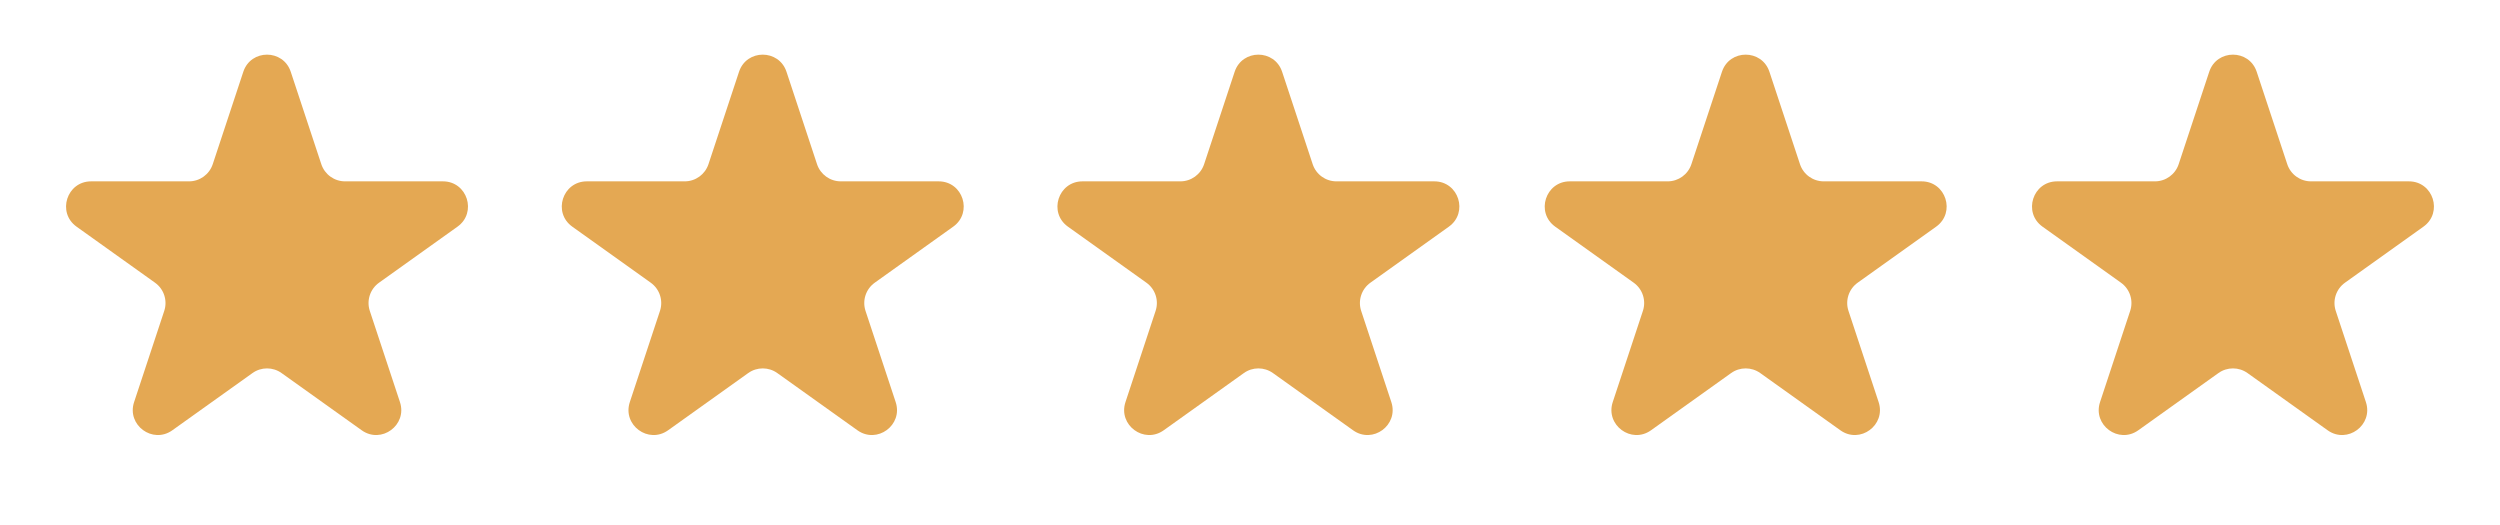
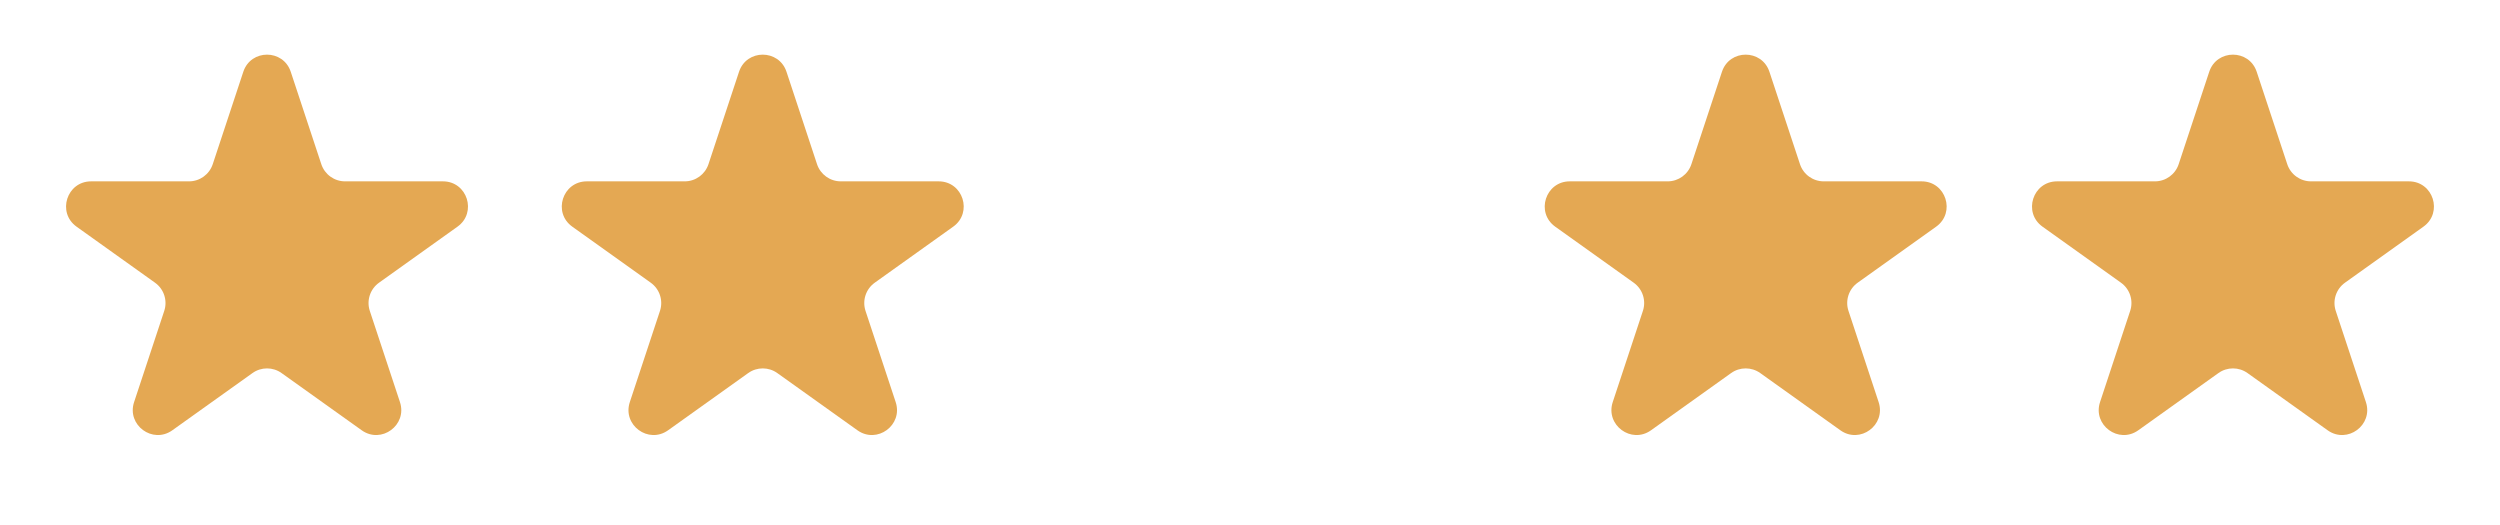
<svg xmlns="http://www.w3.org/2000/svg" width="100" height="21" viewBox="0 0 100 21" fill="none">
  <path d="M9.732 2.872C10.034 1.957 11.328 1.957 11.63 2.872L12.852 6.567C12.988 6.977 13.37 7.254 13.802 7.254L17.718 7.254C18.691 7.254 19.091 8.502 18.299 9.067L15.161 11.308C14.804 11.563 14.655 12.02 14.792 12.436L15.998 16.083C16.302 17.001 15.255 17.773 14.468 17.211L11.262 14.922C10.915 14.674 10.448 14.674 10.1 14.922L6.894 17.211C6.107 17.773 5.06 17.001 5.364 16.083L6.57 12.436C6.707 12.02 6.558 11.563 6.201 11.308L3.063 9.067C2.271 8.502 2.671 7.254 3.644 7.254L7.56 7.254C7.992 7.254 8.374 6.977 8.51 6.567L9.732 2.872Z" fill="#E4A853" />
  <path d="M29.561 2.872C29.863 1.957 31.157 1.957 31.46 2.872L32.681 6.567C32.817 6.977 33.2 7.254 33.631 7.254L37.547 7.254C38.52 7.254 38.92 8.502 38.128 9.067L34.99 11.308C34.633 11.563 34.484 12.02 34.621 12.436L35.827 16.083C36.131 17.001 35.084 17.773 34.297 17.211L31.091 14.922C30.744 14.674 30.277 14.674 29.929 14.922L26.724 17.211C25.936 17.773 24.889 17.001 25.193 16.083L26.399 12.436C26.536 12.02 26.387 11.563 26.03 11.308L22.892 9.067C22.1 8.502 22.5 7.254 23.473 7.254L27.39 7.254C27.821 7.254 28.203 6.977 28.339 6.567L29.561 2.872Z" fill="#E4A853" />
-   <path d="M49.386 2.872C49.689 1.957 50.983 1.957 51.285 2.872L52.507 6.567C52.642 6.977 53.025 7.254 53.456 7.254L57.373 7.254C58.346 7.254 58.746 8.502 57.954 9.067L54.816 11.308C54.459 11.563 54.31 12.02 54.447 12.436L55.653 16.083C55.956 17.001 54.91 17.773 54.122 17.211L50.917 14.922C50.569 14.674 50.102 14.674 49.755 14.922L46.549 17.211C45.762 17.773 44.715 17.001 45.019 16.083L46.224 12.436C46.362 12.02 46.213 11.563 45.856 11.308L42.718 9.067C41.926 8.502 42.326 7.254 43.299 7.254L47.215 7.254C47.647 7.254 48.029 6.977 48.165 6.567L49.386 2.872Z" fill="#E4A853" />
  <path d="M68.878 2.872C69.18 1.957 70.475 1.957 70.777 2.872L71.999 6.567C72.134 6.977 72.517 7.254 72.948 7.254L76.865 7.254C77.837 7.254 78.237 8.502 77.446 9.067L74.307 11.308C73.951 11.563 73.801 12.02 73.939 12.436L75.145 16.083C75.448 17.001 74.401 17.773 73.614 17.211L70.409 14.922C70.061 14.674 69.594 14.674 69.246 14.922L66.041 17.211C65.254 17.773 64.207 17.001 64.51 16.083L65.716 12.436C65.854 12.02 65.704 11.563 65.348 11.308L62.209 9.067C61.418 8.502 61.818 7.254 62.791 7.254L66.707 7.254C67.138 7.254 67.521 6.977 67.656 6.567L68.878 2.872Z" fill="#E4A853" />
  <path d="M88.369 2.872C88.672 1.957 89.966 1.957 90.268 2.872L91.49 6.567C91.625 6.977 92.008 7.254 92.439 7.254L96.356 7.254C97.329 7.254 97.729 8.502 96.937 9.067L93.799 11.308C93.442 11.563 93.293 12.02 93.43 12.436L94.636 16.083C94.939 17.001 93.892 17.773 93.105 17.211L89.9 14.922C89.552 14.674 89.085 14.674 88.738 14.922L85.532 17.211C84.745 17.773 83.698 17.001 84.002 16.083L85.207 12.436C85.345 12.02 85.196 11.563 84.839 11.308L81.701 9.067C80.909 8.502 81.309 7.254 82.282 7.254L86.198 7.254C86.629 7.254 87.012 6.977 87.147 6.567L88.369 2.872Z" fill="#E4A853" />
</svg>